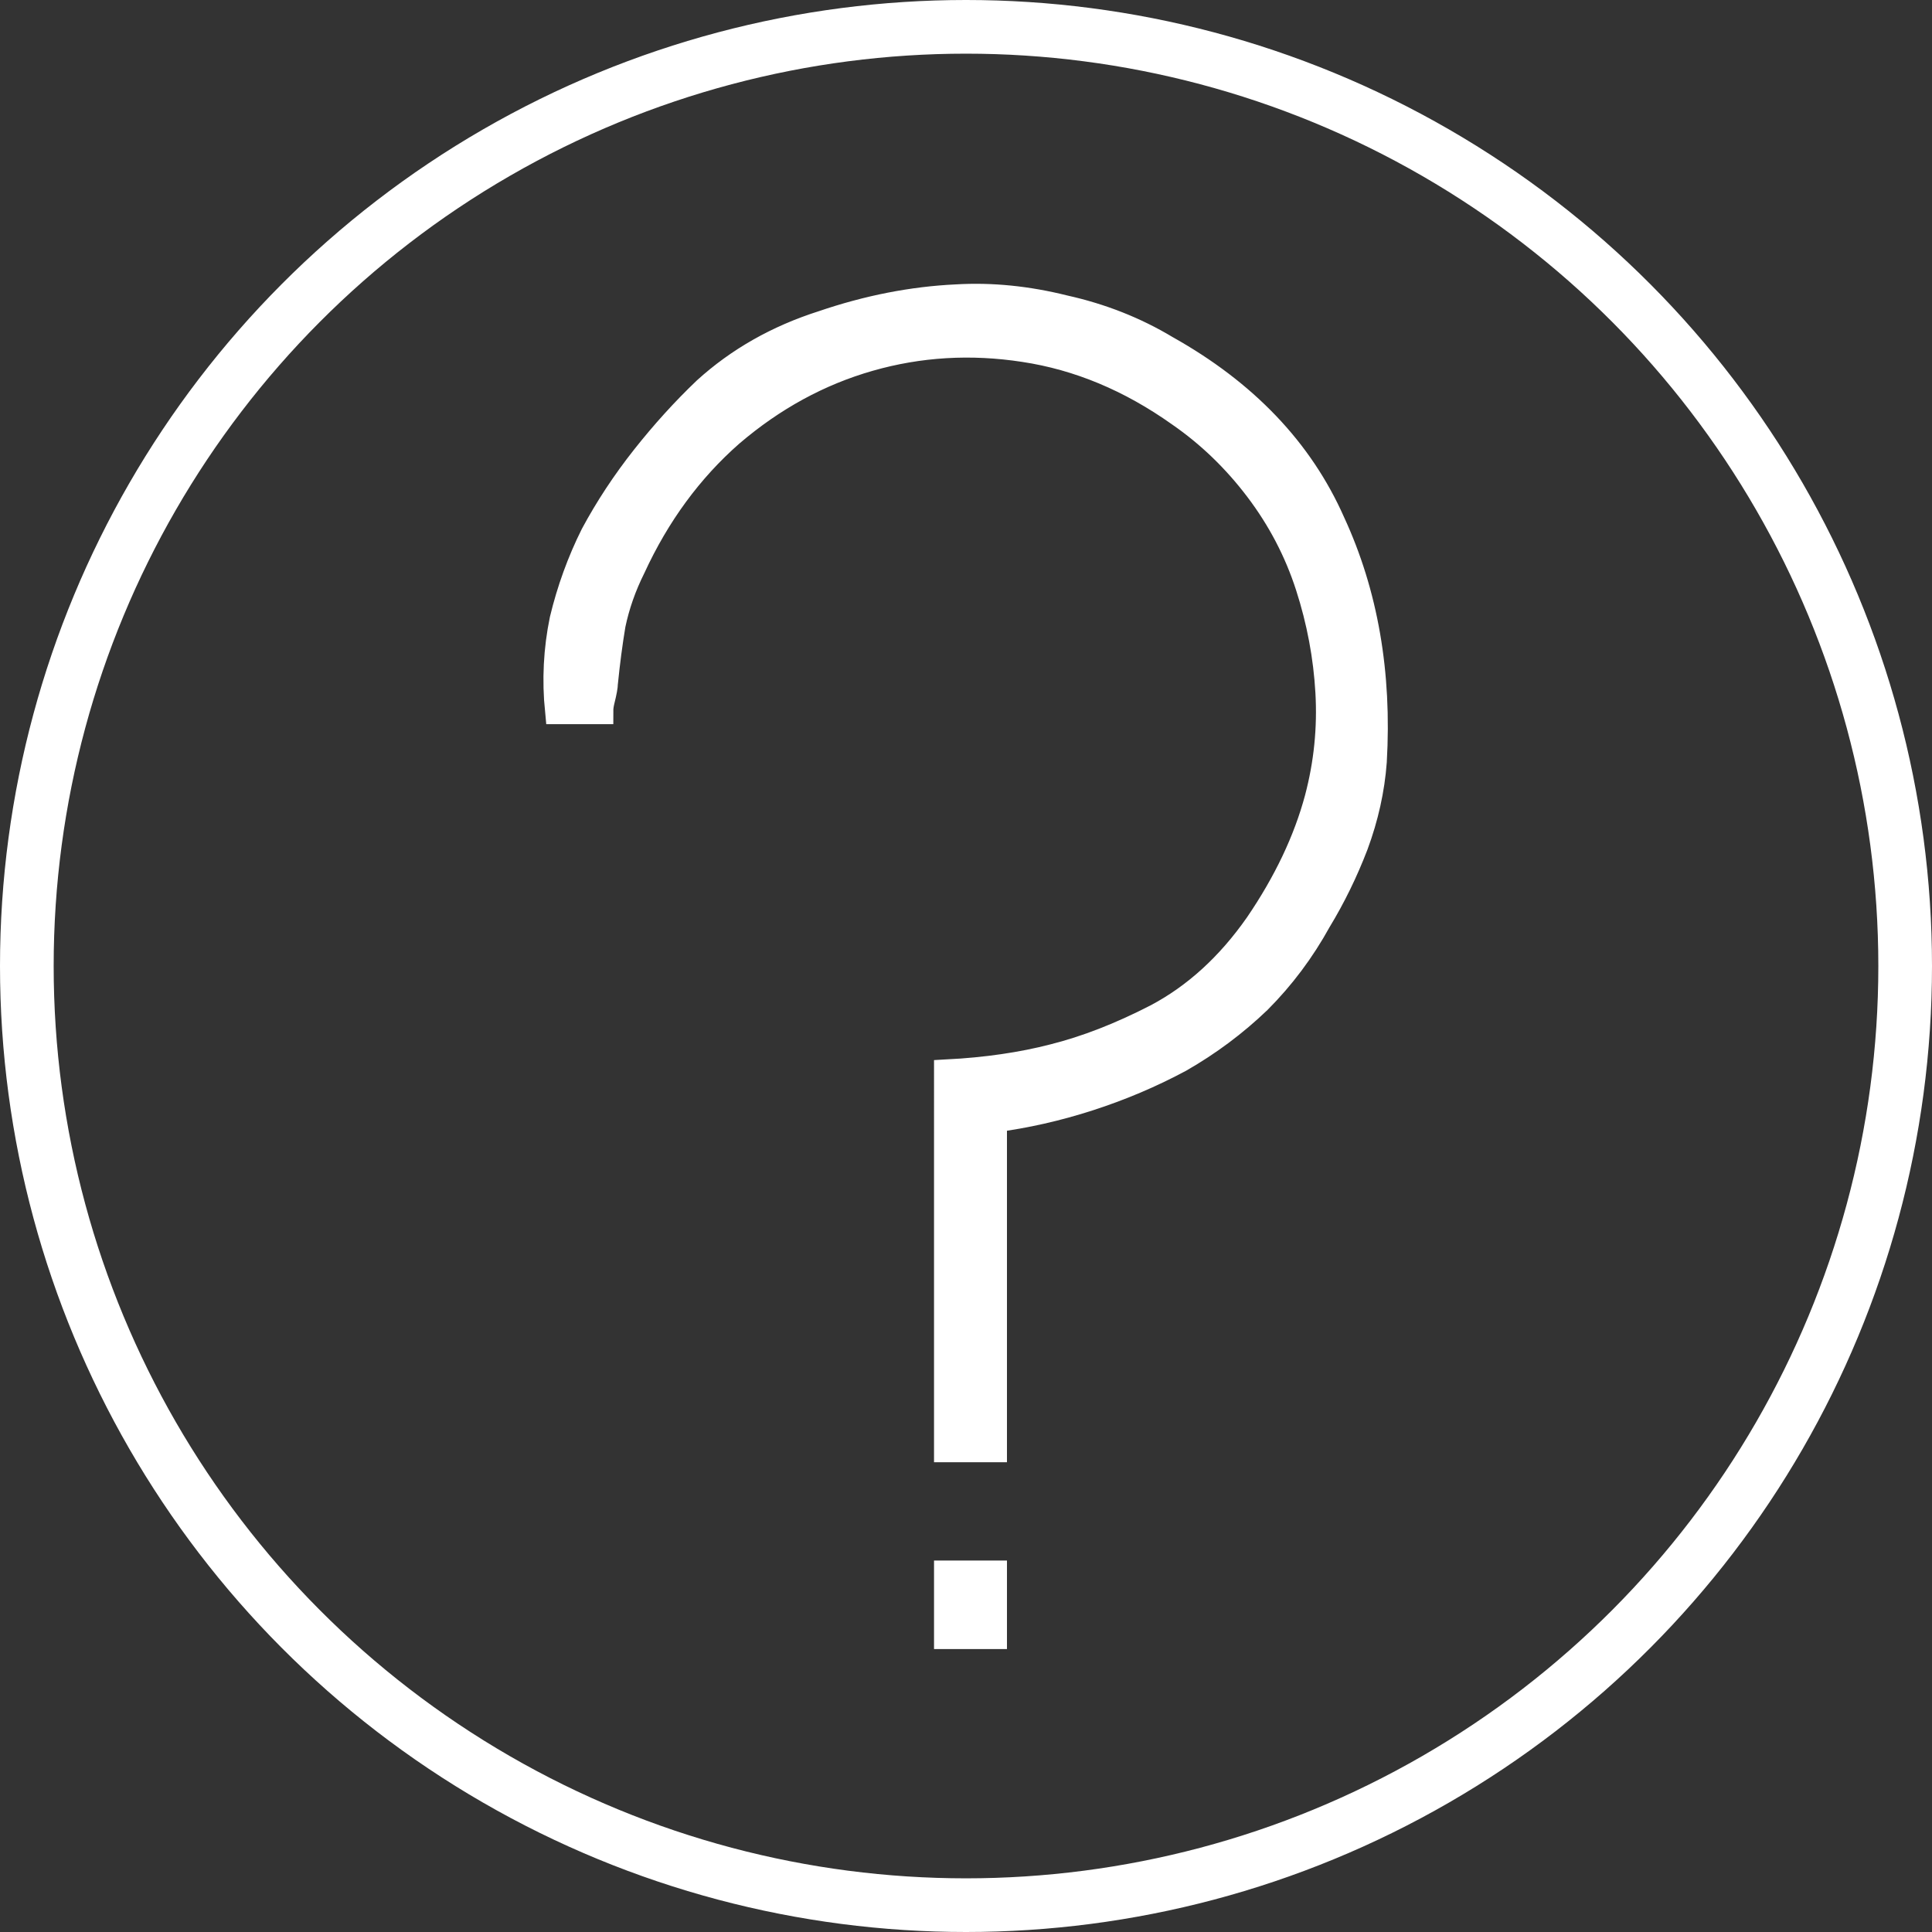
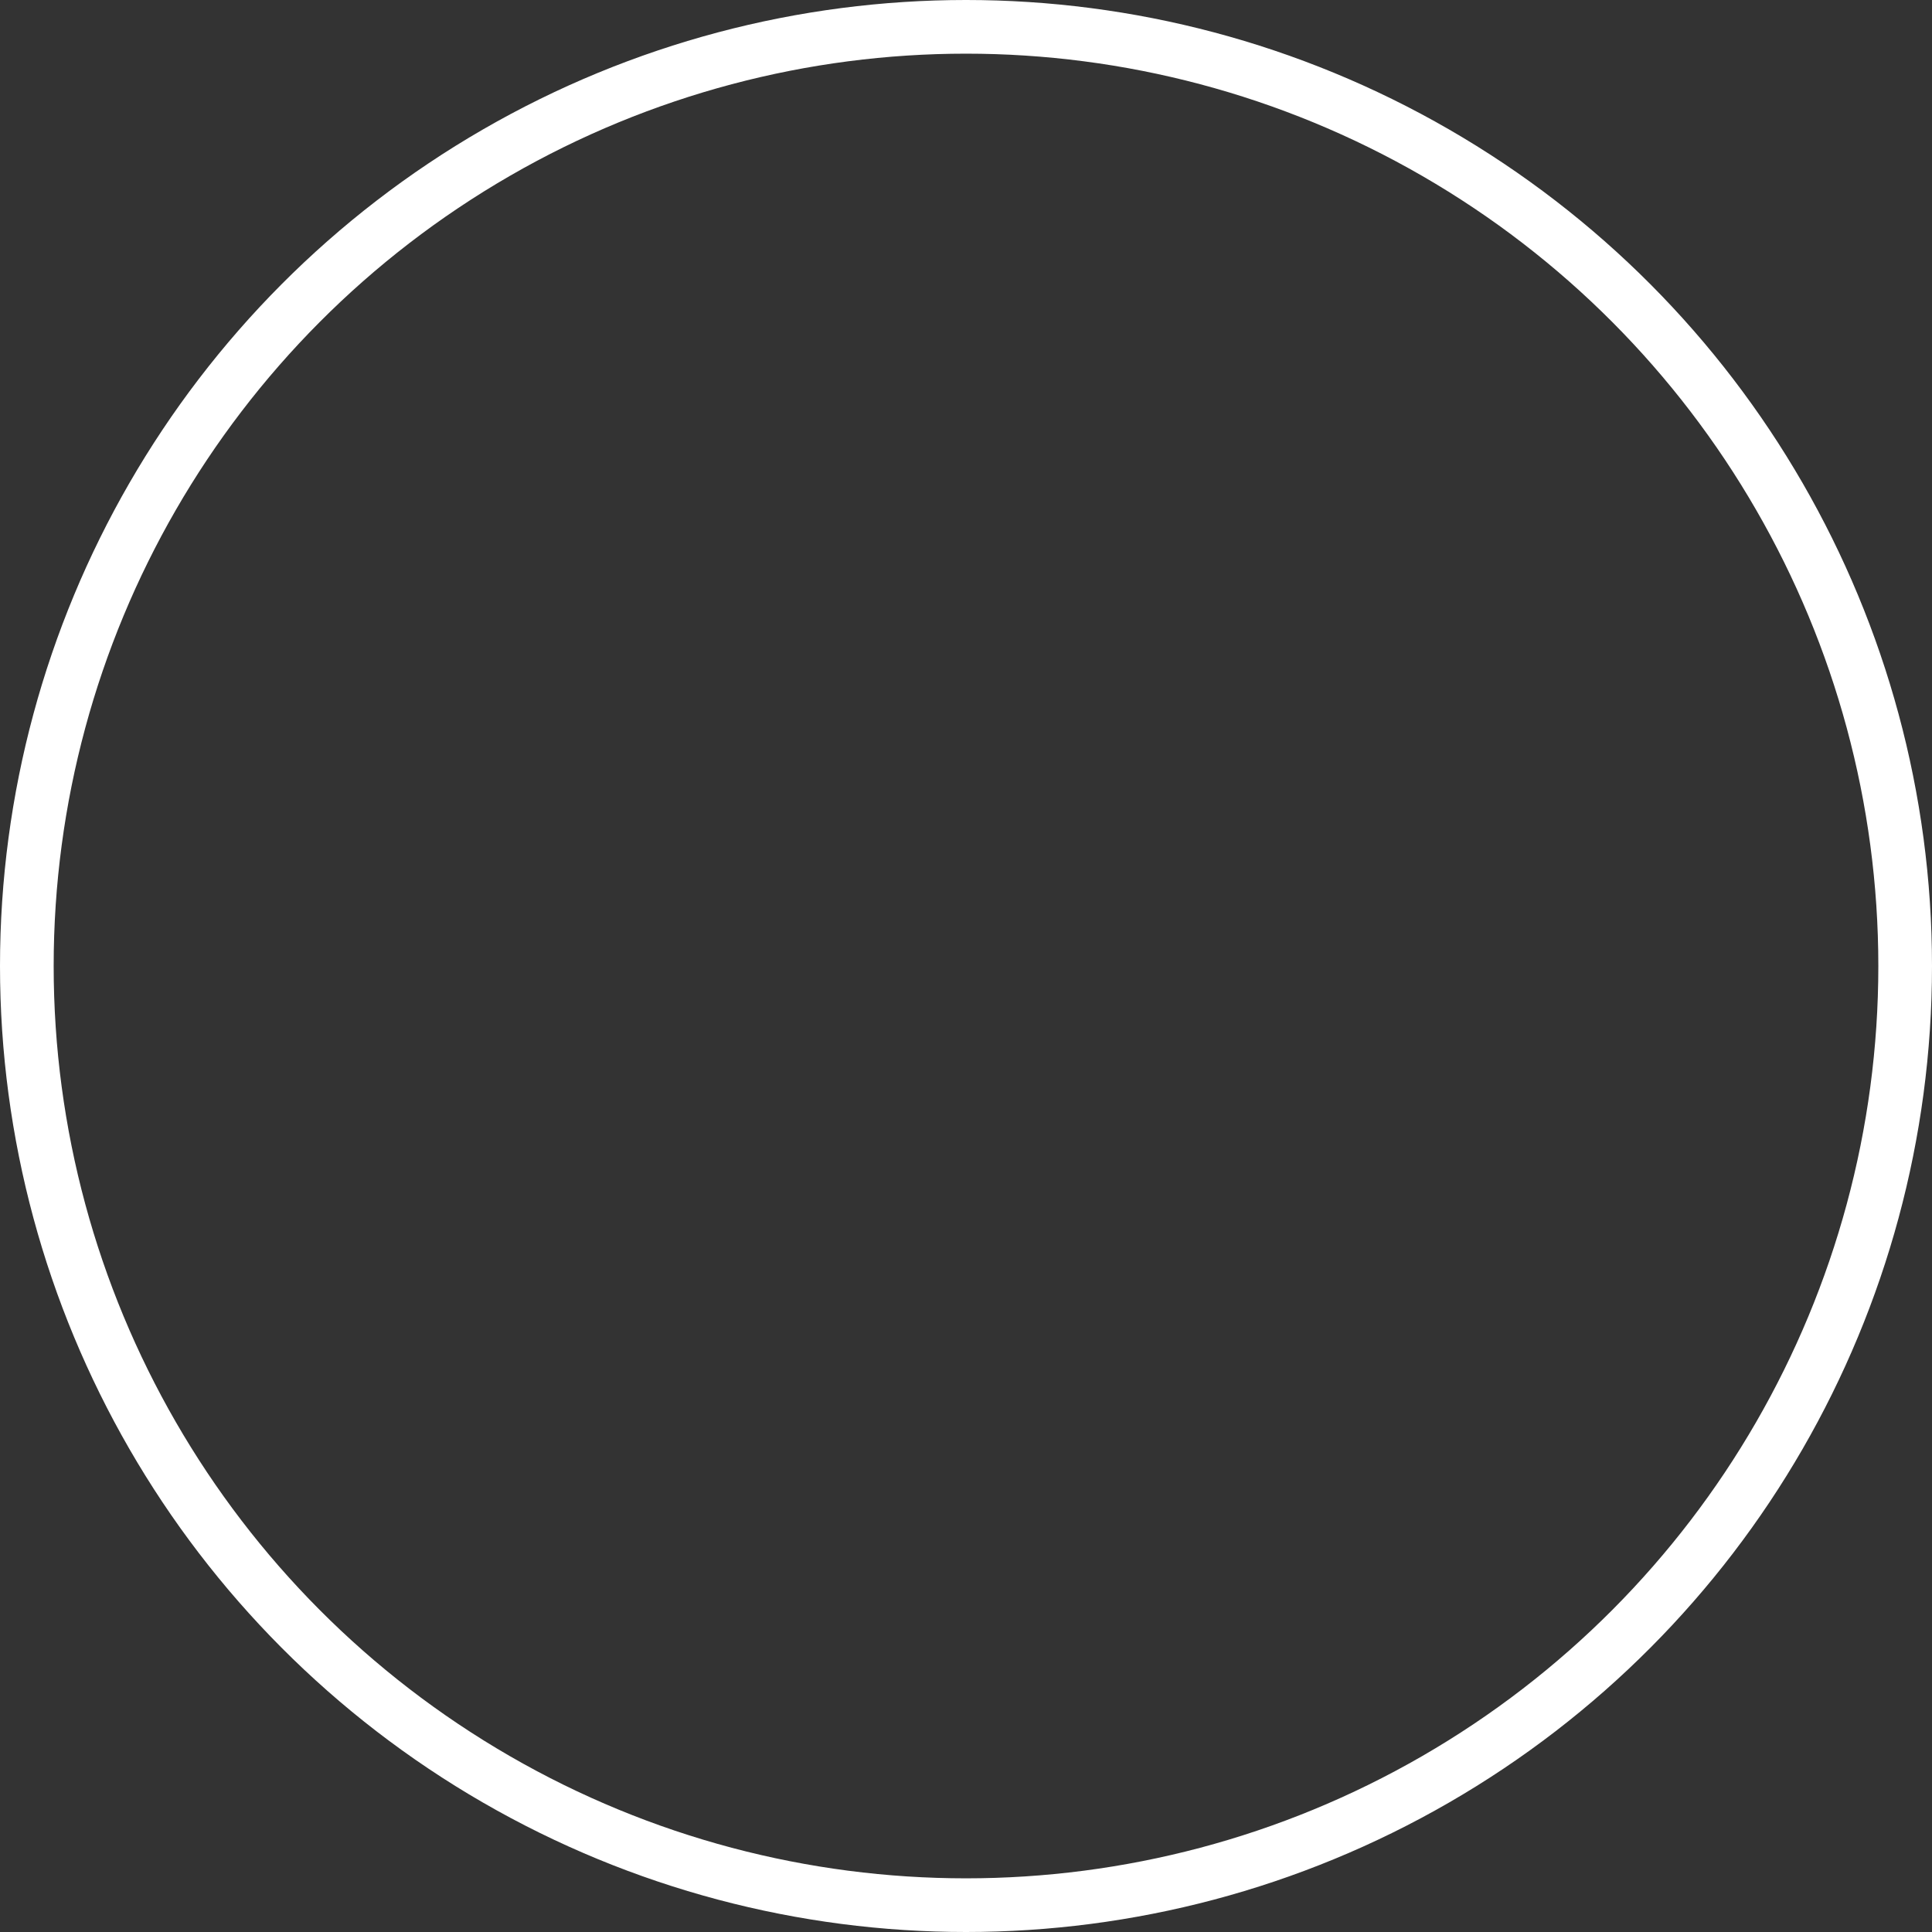
<svg xmlns="http://www.w3.org/2000/svg" id="svg12470" height="60.96mm" viewBox="0 0 216 216" width="60.96mm" version="1.1">
  <rect x="0" y="0" width="216" height="216" fill="#333333" stroke="none" />
  <circle id="path6517-0-9" stroke-width="6" stroke="#fff" cy="108" cx="108" r="105" fill="none" />
  <g id="text15469" transform="matrix(.999 0 0 1.001 0 -2.517)" stroke="#fff" stroke-width="3" fill="#fff">
-     <path id="path15479" d="m106.03 122.34c4.36-0.229 8.318-0.803 11.875-1.721 3.671-0.918 7.515-2.409 11.53-4.474 4.36-2.295 8.146-5.737 11.358-10.326 3.212-4.704 5.45-9.408 6.712-14.112 1.033-3.901 1.434-7.859 1.205-11.875-0.229-4.016-0.975-7.974-2.237-11.875-1.262-3.901-3.155-7.515-5.679-10.842-2.524-3.327-5.45-6.138-8.777-8.433-5.507-3.901-11.301-6.31-17.382-7.228-5.966-0.918-11.76-0.574-17.382 1.033-5.622 1.606-10.785 4.417-15.489 8.433-4.589 4.016-8.261 9.006-11.014 14.972-1.033 2.065-1.778 4.188-2.237 6.367-0.344 2.065-0.631 4.245-0.86 6.54 0 0.344-0.115 0.975-0.344 1.893-0.115 0.459-0.172 0.86-0.172 1.205h-4.647c-0.344-3.442-0.172-6.826 0.516-10.154 0.803-3.327 1.95-6.482 3.442-9.465 1.606-2.983 3.499-5.851 5.679-8.605 2.18-2.753 4.474-5.278 6.884-7.572 3.671-3.327 8.031-5.794 13.079-7.4 5.048-1.721 10.039-2.696 14.972-2.926 3.901-0.229 7.916 0.172 12.047 1.205 4.13 0.918 7.916 2.409 11.358 4.474 8.834 4.933 15.03 11.416 18.586 19.447 3.671 7.916 5.22 16.808 4.647 26.675-0.229 3.098-0.918 6.195-2.065 9.293-1.147 2.983-2.524 5.794-4.13 8.433-1.836 3.327-4.073 6.31-6.712 8.949-2.639 2.524-5.564 4.704-8.777 6.54-3.212 1.721-6.597 3.155-10.154 4.302-3.557 1.147-7.113 1.95-10.67 2.409v36.828h-5.163zm0 62.855h5.163v-6.884h-5.163z" stroke="#fff" stroke-width="3" fill="#fff" />
-   </g>
+     </g>
</svg>